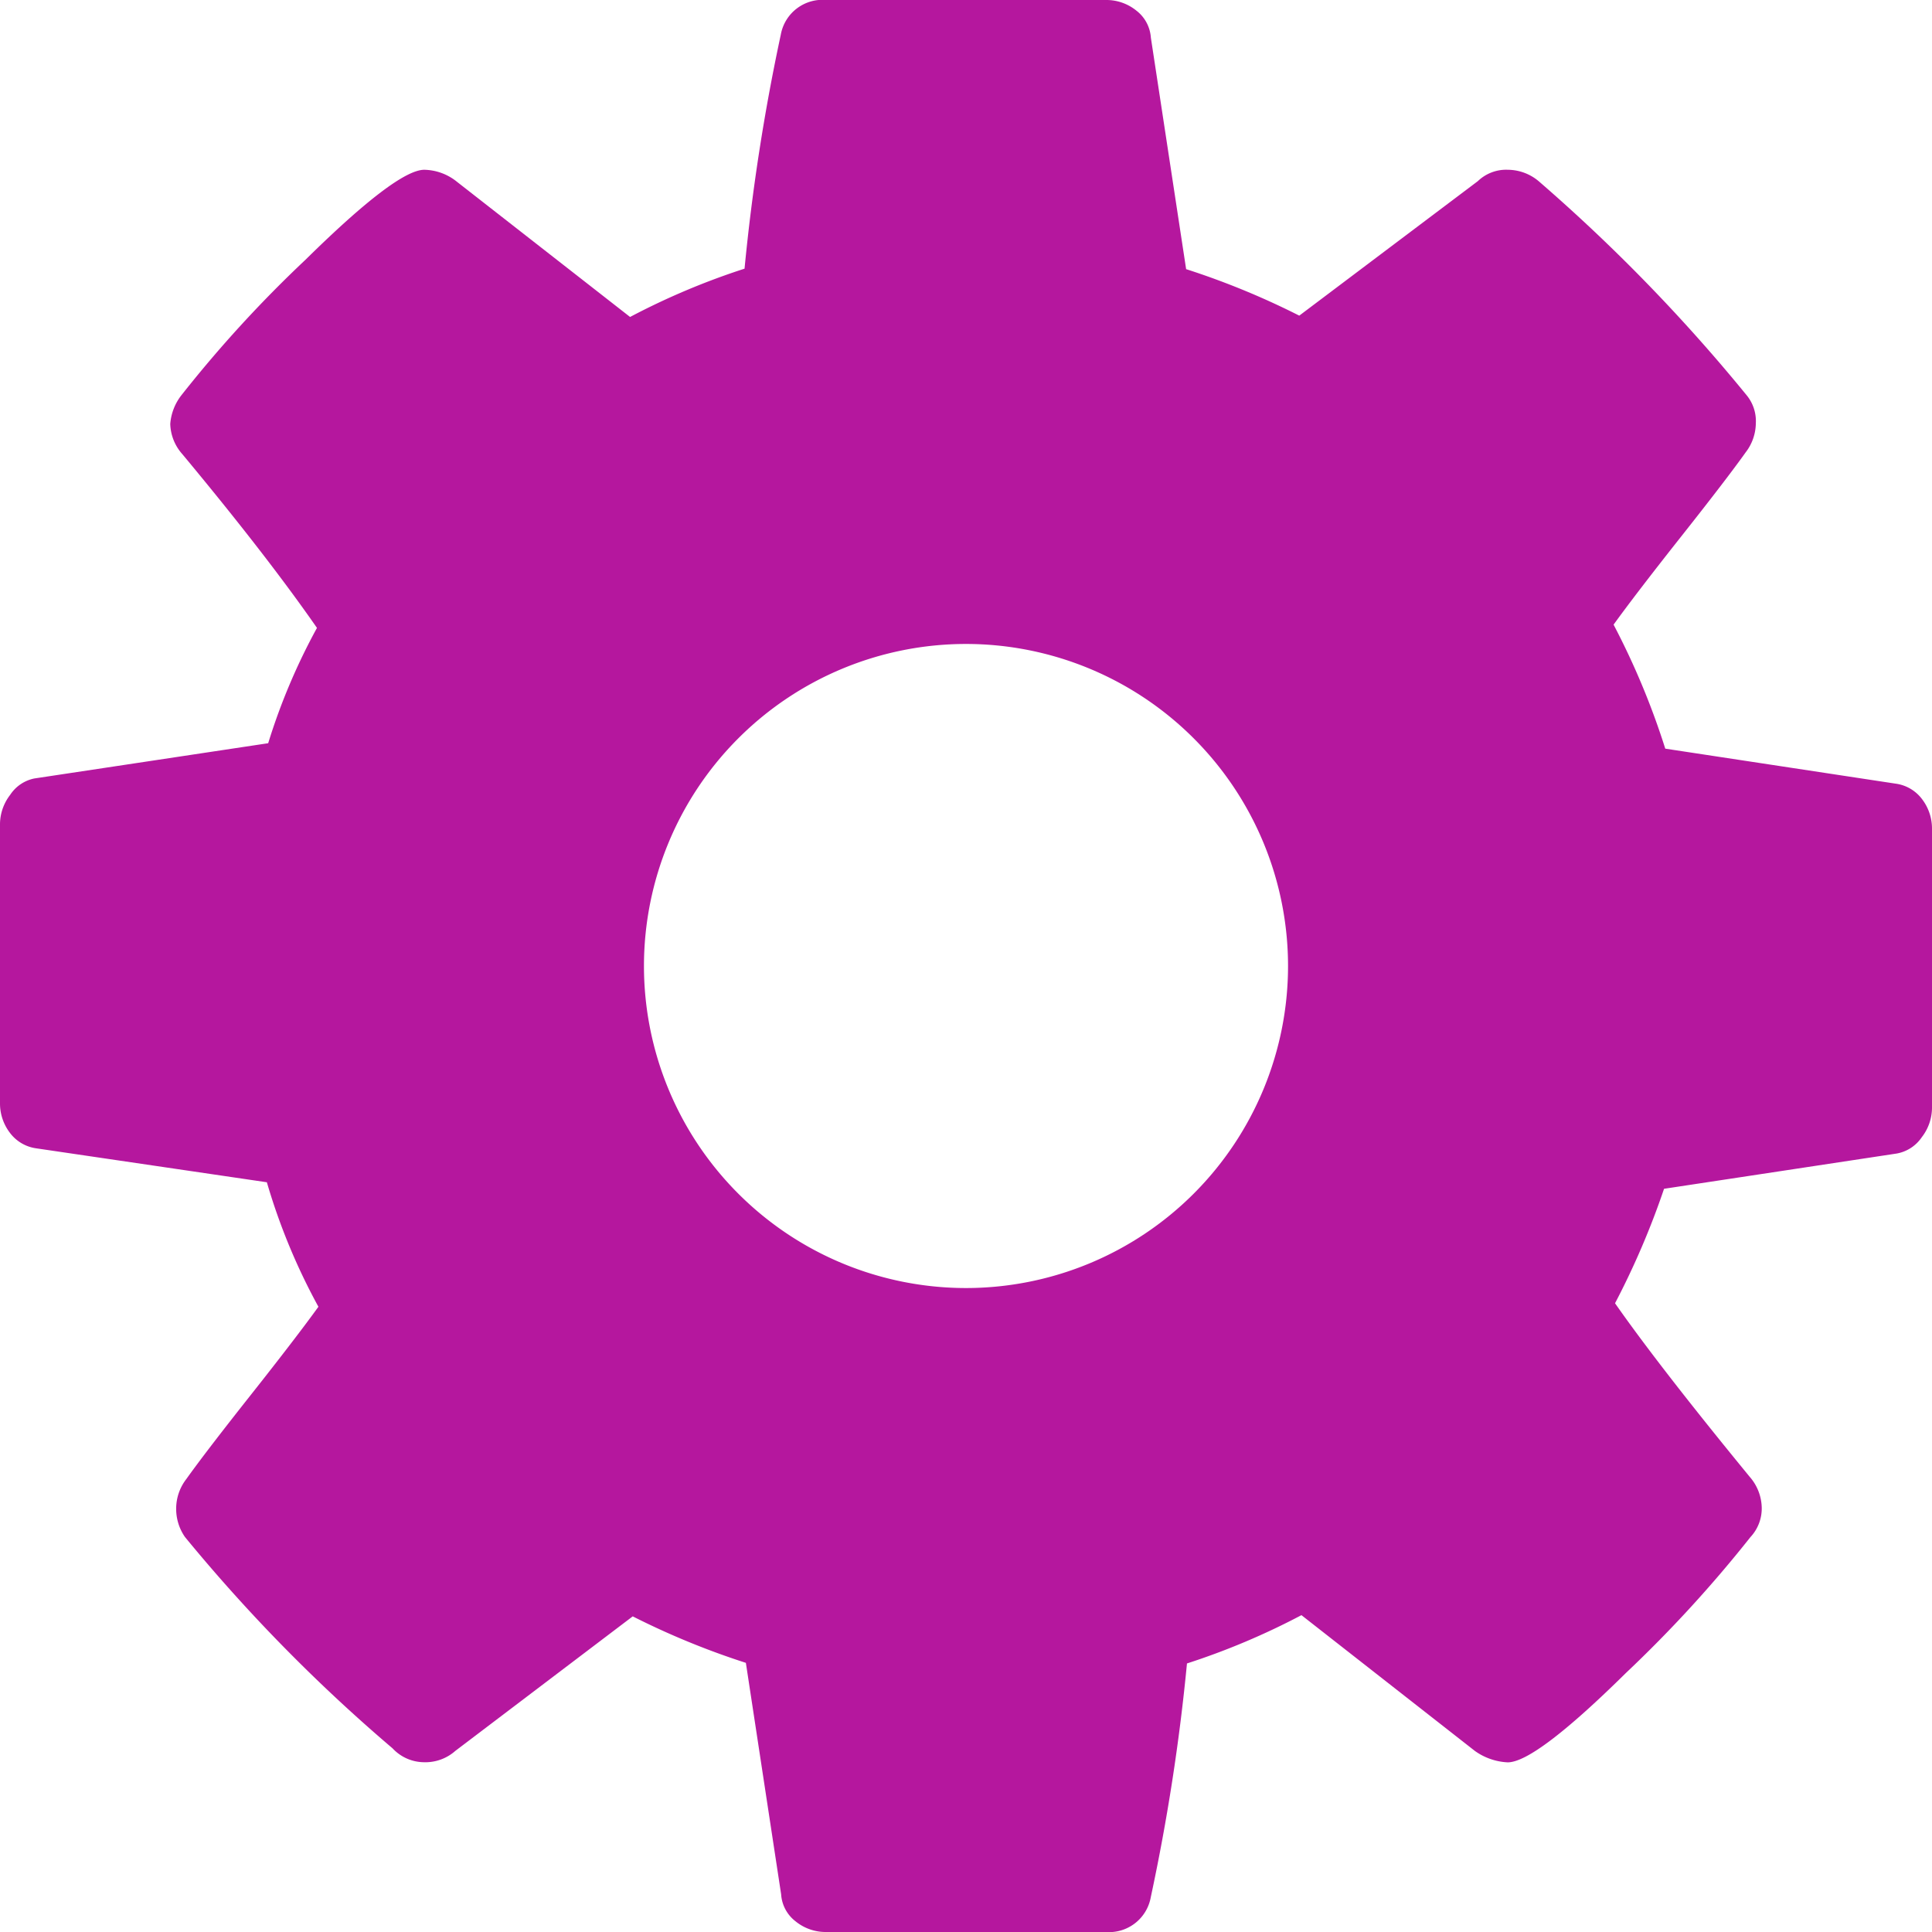
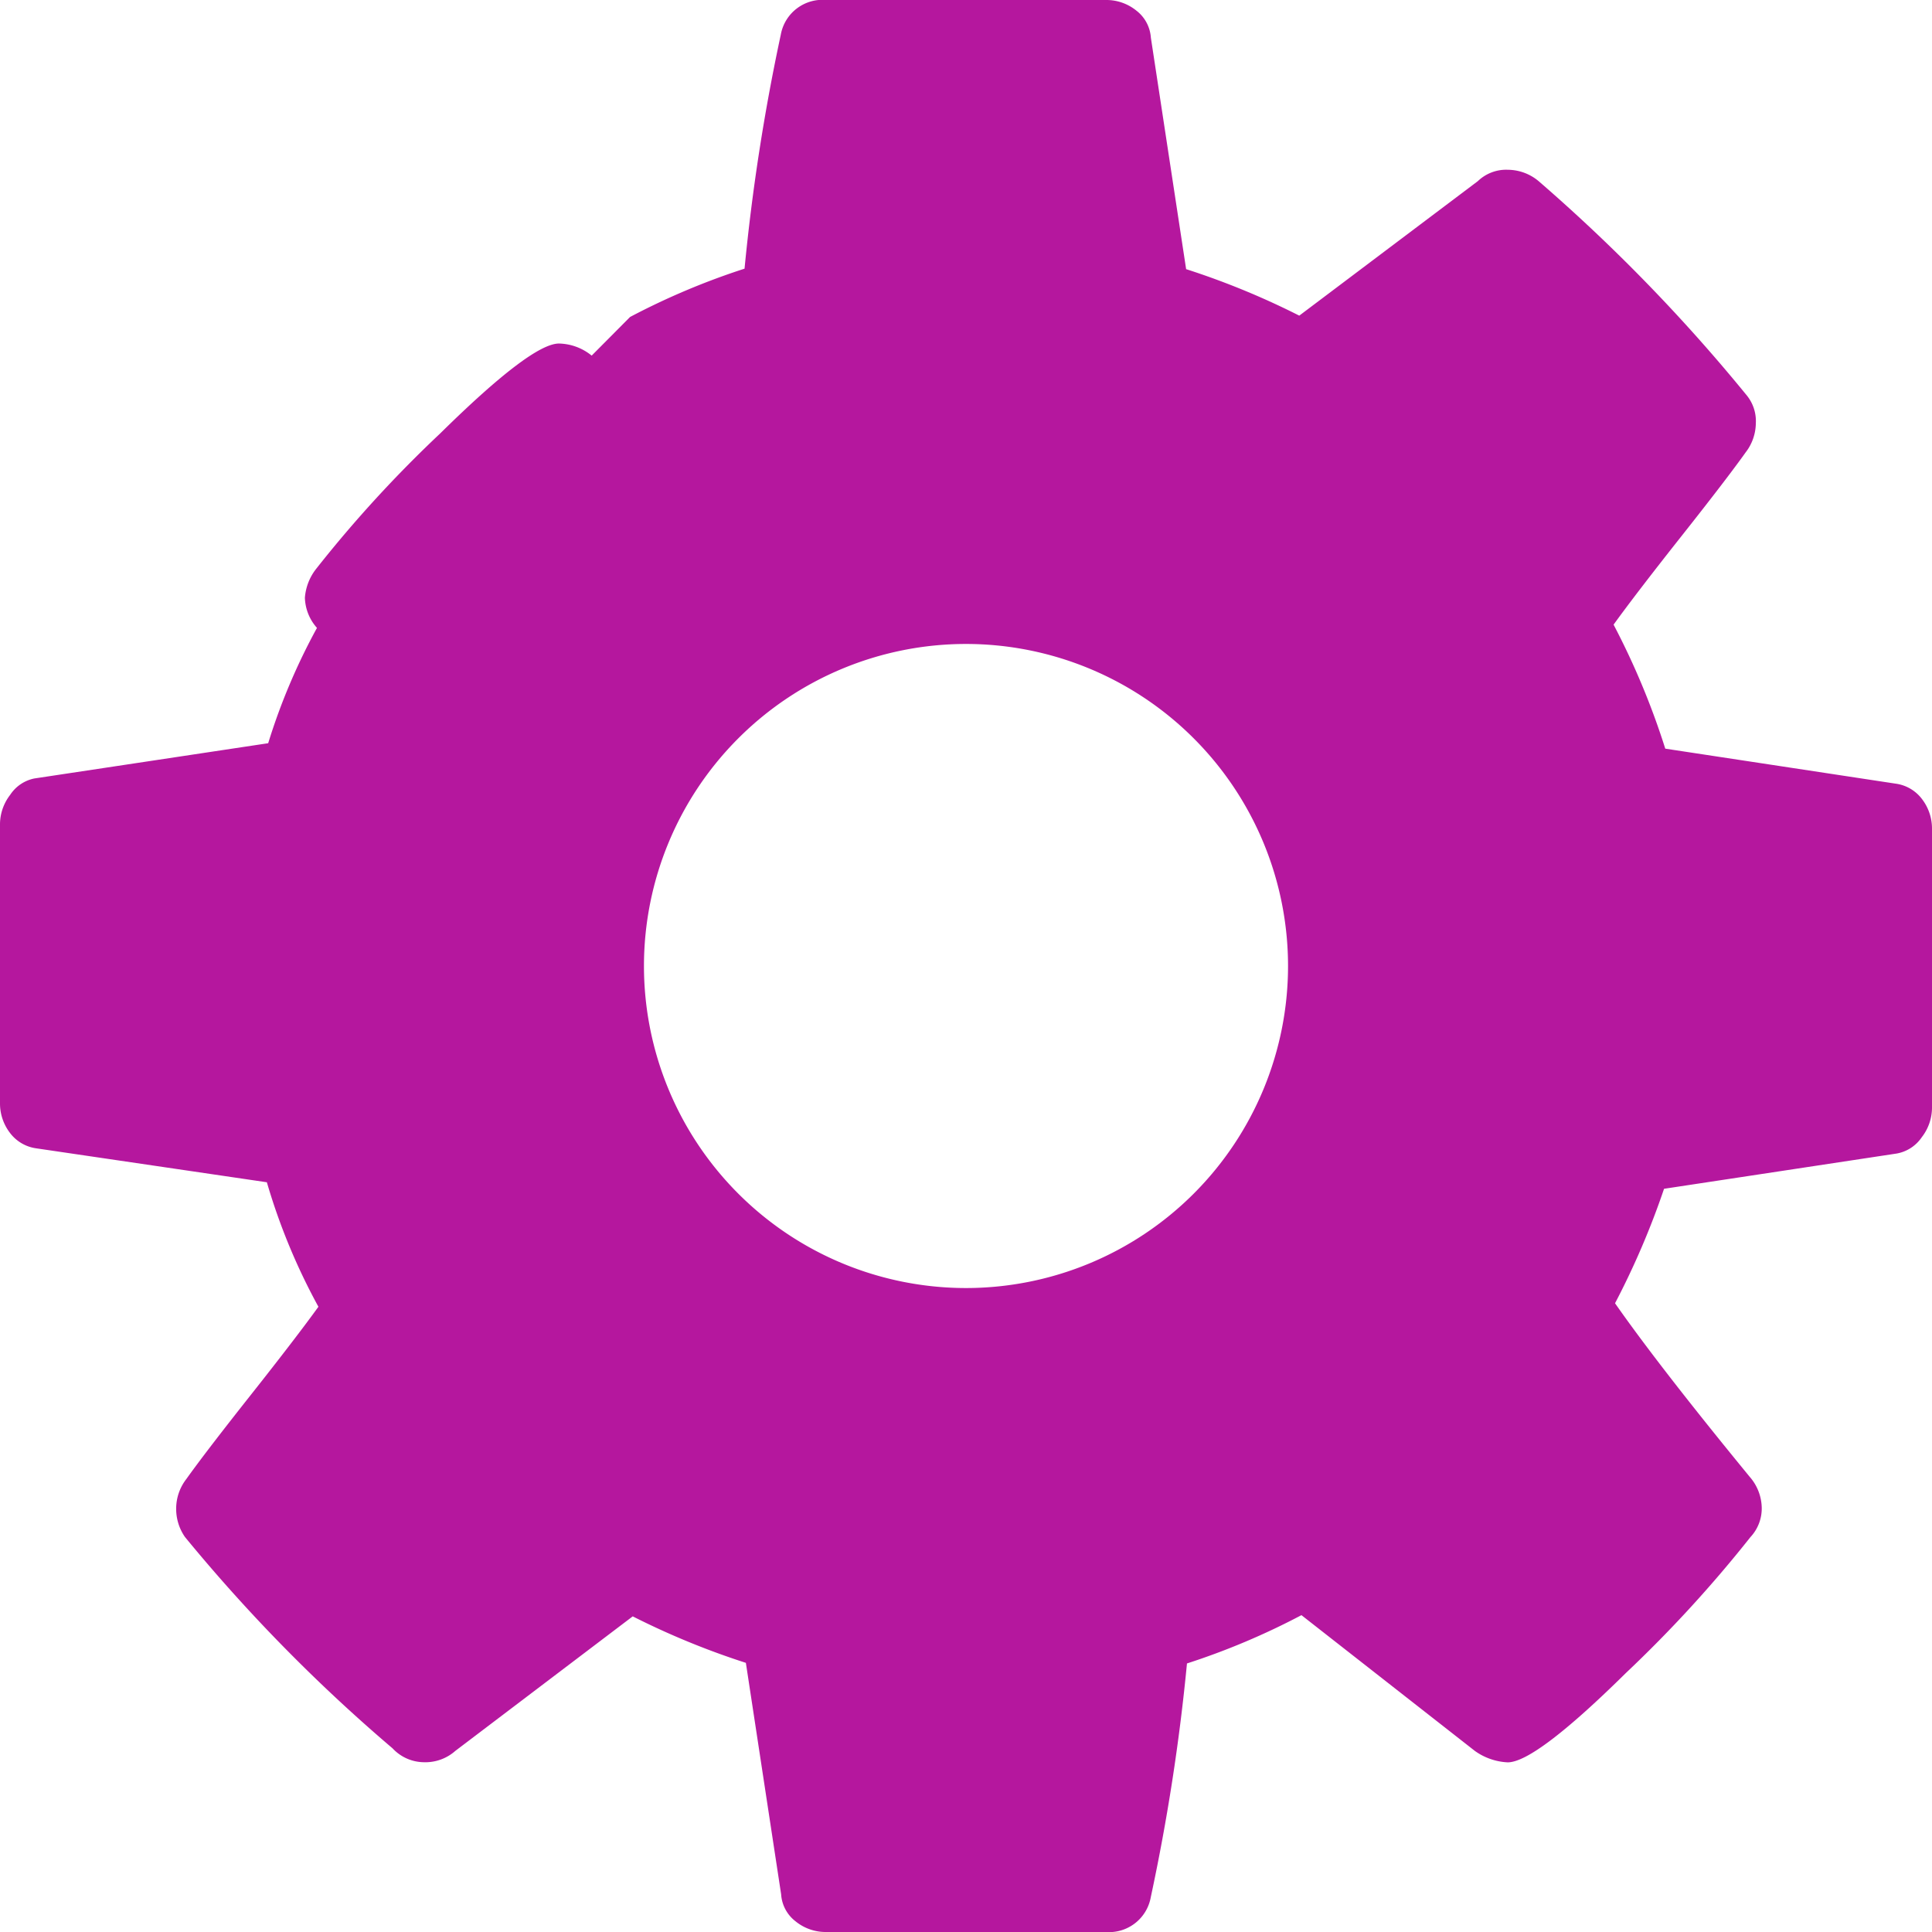
<svg xmlns="http://www.w3.org/2000/svg" width="16" height="16" viewBox="0 0 16 16">
  <defs>
    <style>
      .cls-1 {
        fill: #b5179e;
      }
    </style>
  </defs>
-   <path id="gear" class="cls-1" d="M10.667,8A2.668,2.668,0,0,0,8,5.333,2.668,2.668,0,0,0,5.333,8,2.668,2.668,0,0,0,8,10.667,2.668,2.668,0,0,0,10.667,8ZM16,6.865V9.177a.4.4,0,0,1-.084.24.318.318,0,0,1-.208.136l-1.927.292a6.648,6.648,0,0,1-.406.948q.364.521,1.115,1.437a.4.4,0,0,1,.1.26.347.347,0,0,1-.094.24,10.608,10.608,0,0,1-1.031,1.125q-.75.74-.979.74a.508.508,0,0,1-.271-.094l-1.437-1.125a5.951,5.951,0,0,1-.948.4,16.985,16.985,0,0,1-.3,1.937A.351.351,0,0,1,9.156,16H6.844a.394.394,0,0,1-.255-.088.307.307,0,0,1-.12-.224l-.292-1.917a6.449,6.449,0,0,1-.937-.385L3.771,14.5a.374.374,0,0,1-.26.094.359.359,0,0,1-.26-.115,13.74,13.74,0,0,1-1.719-1.75.407.407,0,0,1-.073-.24.4.4,0,0,1,.084-.24q.156-.219.531-.693t.563-.734a5.152,5.152,0,0,1-.427-1.031L.3,9.51a.328.328,0,0,1-.219-.13A.4.4,0,0,1,0,9.136V6.823a.4.4,0,0,1,.084-.24.314.314,0,0,1,.2-.136l1.937-.292A5.141,5.141,0,0,1,2.625,5.2Q2.208,4.6,1.51,3.761a.392.392,0,0,1-.1-.25.44.44,0,0,1,.094-.24,10.31,10.31,0,0,1,1.026-1.12q.756-.745.984-.745a.443.443,0,0,1,.271.1L5.218,2.625a5.951,5.951,0,0,1,.948-.4,16.986,16.986,0,0,1,.3-1.937A.351.351,0,0,1,6.844,0H9.156a.394.394,0,0,1,.255.088.309.309,0,0,1,.12.224l.292,1.917a6.449,6.449,0,0,1,.937.385L12.239,1.5a.338.338,0,0,1,.25-.094.4.4,0,0,1,.26.1,14.27,14.27,0,0,1,1.719,1.771.337.337,0,0,1,.073.229.4.4,0,0,1-.084.24q-.156.219-.531.693t-.563.734A6.3,6.3,0,0,1,13.791,6.2L15.7,6.49a.328.328,0,0,1,.219.13A.4.4,0,0,1,16,6.865Z" />
+   <path id="gear" class="cls-1" d="M10.667,8A2.668,2.668,0,0,0,8,5.333,2.668,2.668,0,0,0,5.333,8,2.668,2.668,0,0,0,8,10.667,2.668,2.668,0,0,0,10.667,8ZM16,6.865V9.177a.4.4,0,0,1-.084.24.318.318,0,0,1-.208.136l-1.927.292a6.648,6.648,0,0,1-.406.948q.364.521,1.115,1.437a.4.4,0,0,1,.1.26.347.347,0,0,1-.094.24,10.608,10.608,0,0,1-1.031,1.125q-.75.74-.979.74a.508.508,0,0,1-.271-.094l-1.437-1.125a5.951,5.951,0,0,1-.948.4,16.985,16.985,0,0,1-.3,1.937A.351.351,0,0,1,9.156,16H6.844a.394.394,0,0,1-.255-.088.307.307,0,0,1-.12-.224l-.292-1.917a6.449,6.449,0,0,1-.937-.385L3.771,14.5a.374.374,0,0,1-.26.094.359.359,0,0,1-.26-.115,13.74,13.74,0,0,1-1.719-1.75.407.407,0,0,1-.073-.24.4.4,0,0,1,.084-.24q.156-.219.531-.693t.563-.734a5.152,5.152,0,0,1-.427-1.031L.3,9.51a.328.328,0,0,1-.219-.13A.4.4,0,0,1,0,9.136V6.823a.4.4,0,0,1,.084-.24.314.314,0,0,1,.2-.136l1.937-.292A5.141,5.141,0,0,1,2.625,5.2a.392.392,0,0,1-.1-.25.44.44,0,0,1,.094-.24,10.31,10.31,0,0,1,1.026-1.12q.756-.745.984-.745a.443.443,0,0,1,.271.1L5.218,2.625a5.951,5.951,0,0,1,.948-.4,16.986,16.986,0,0,1,.3-1.937A.351.351,0,0,1,6.844,0H9.156a.394.394,0,0,1,.255.088.309.309,0,0,1,.12.224l.292,1.917a6.449,6.449,0,0,1,.937.385L12.239,1.5a.338.338,0,0,1,.25-.094.4.4,0,0,1,.26.1,14.27,14.27,0,0,1,1.719,1.771.337.337,0,0,1,.073.229.4.4,0,0,1-.084.24q-.156.219-.531.693t-.563.734A6.3,6.3,0,0,1,13.791,6.2L15.7,6.49a.328.328,0,0,1,.219.13A.4.4,0,0,1,16,6.865Z" />
</svg>